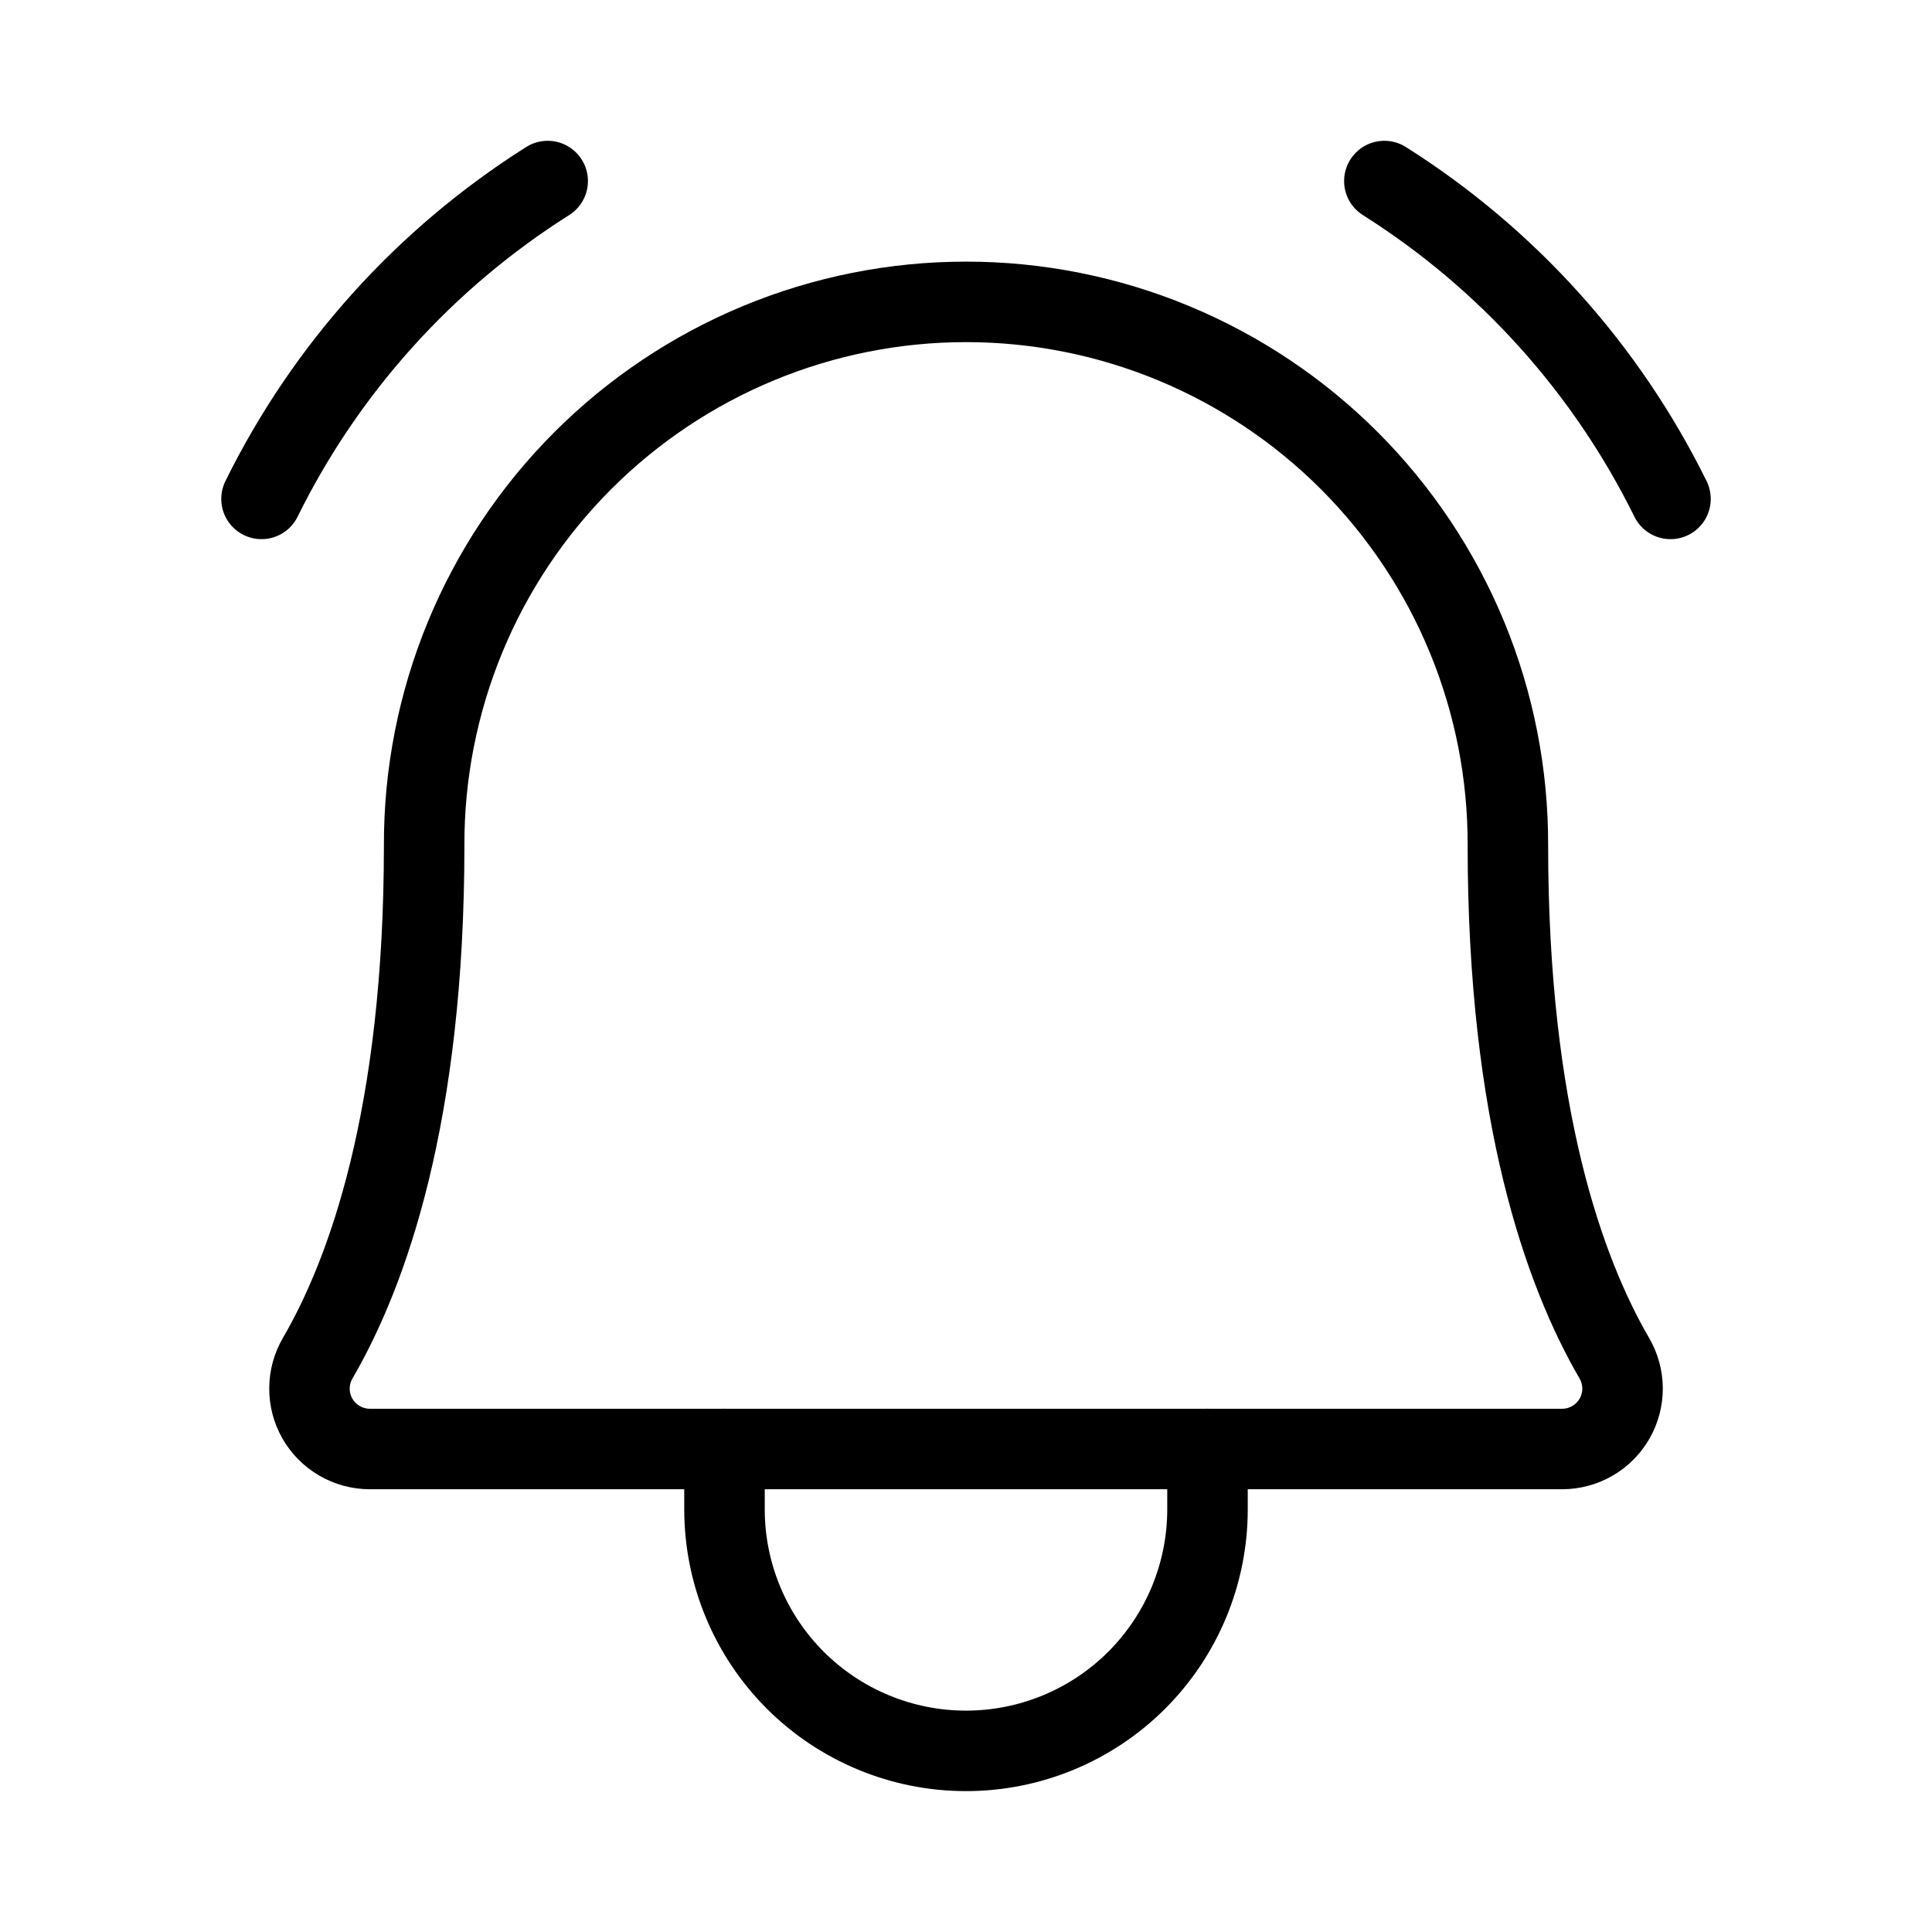
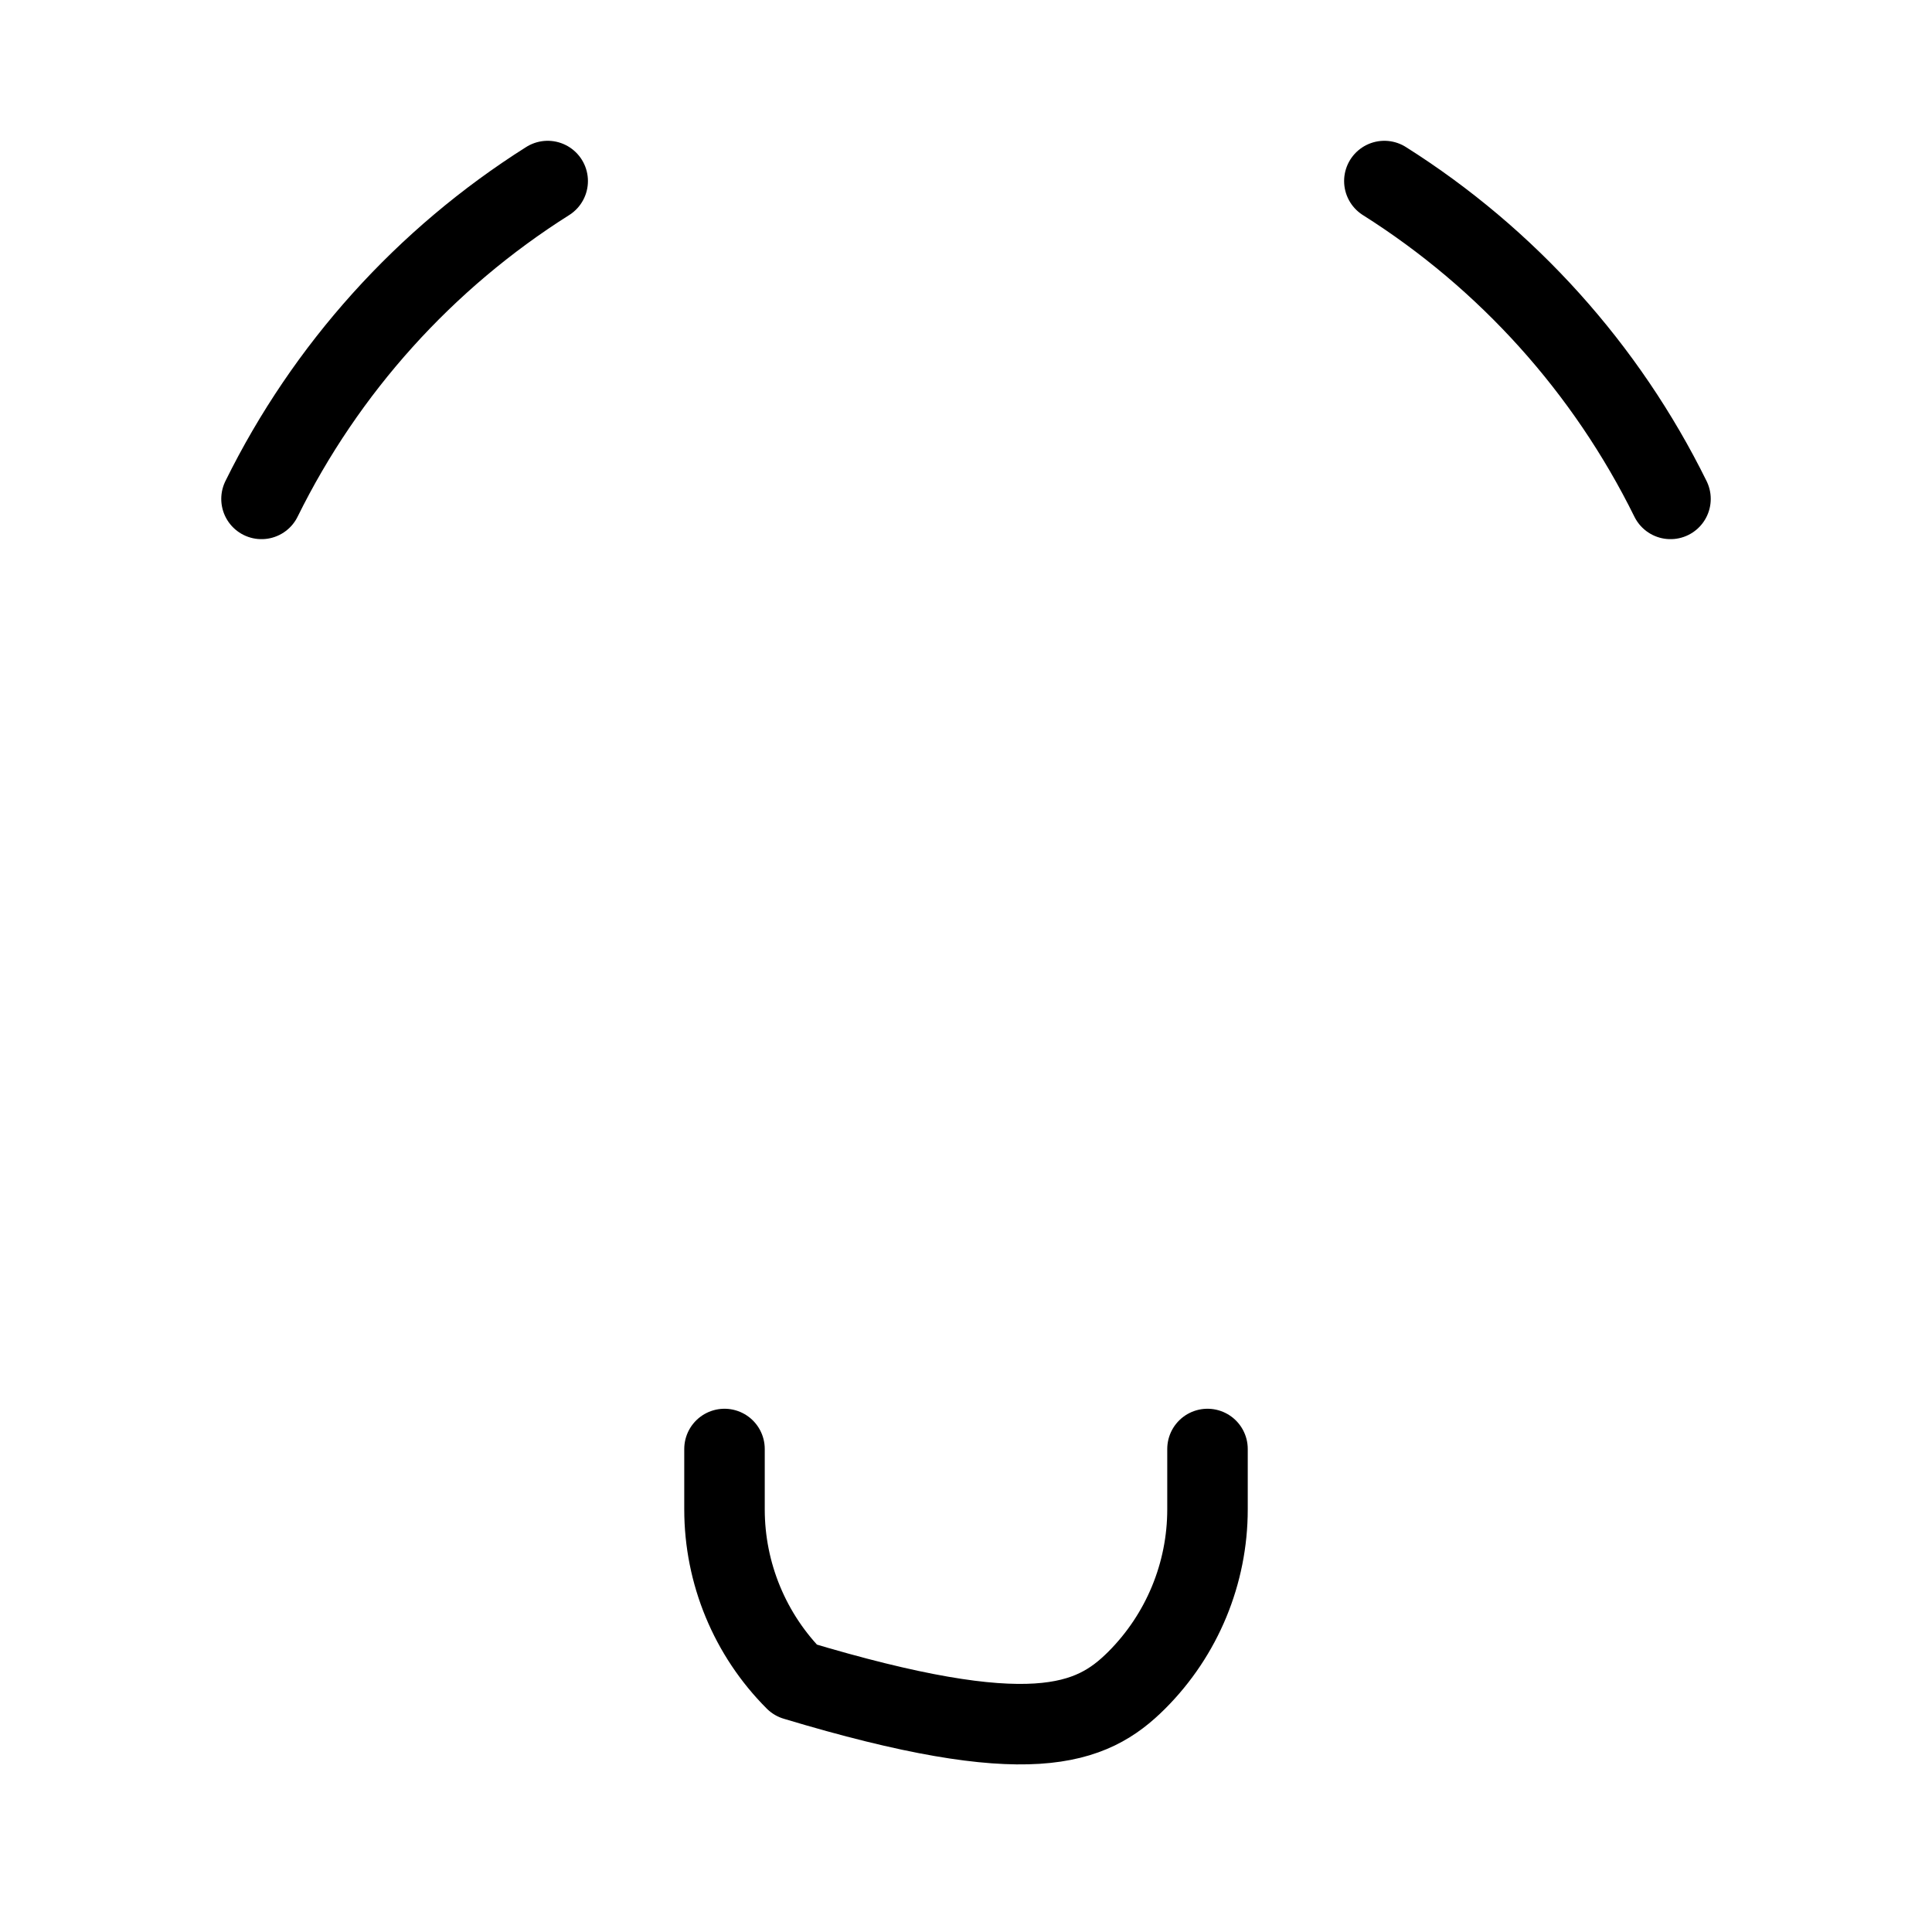
<svg xmlns="http://www.w3.org/2000/svg" width="48" height="48" viewBox="0 0 48 48" fill="none">
-   <path d="M10.538 21C10.533 19.229 10.878 17.474 11.552 15.836C12.226 14.199 13.217 12.71 14.468 11.456C15.719 10.202 17.204 9.207 18.84 8.528C20.476 7.849 22.23 7.5 24.001 7.5C25.772 7.5 27.526 7.849 29.161 8.528C30.797 9.207 32.283 10.202 33.534 11.456C34.784 12.71 35.775 14.199 36.45 15.836C37.124 17.474 37.468 19.229 37.463 21V21C37.463 27.715 38.868 31.612 40.106 33.742C40.239 33.97 40.31 34.228 40.312 34.492C40.313 34.756 40.245 35.015 40.114 35.244C39.983 35.473 39.794 35.664 39.566 35.796C39.338 35.929 39.079 35.999 38.816 36H9.184C8.921 35.999 8.662 35.929 8.434 35.796C8.206 35.664 8.017 35.473 7.886 35.244C7.755 35.015 7.687 34.756 7.689 34.492C7.69 34.228 7.761 33.969 7.894 33.742C9.132 31.612 10.538 27.715 10.538 21H10.538Z" stroke="black" stroke-width="2" stroke-linecap="round" stroke-linejoin="round" />
-   <path d="M18 36V37.5C18 39.091 18.632 40.617 19.757 41.743C20.883 42.868 22.409 43.5 24 43.5C25.591 43.5 27.117 42.868 28.243 41.743C29.368 40.617 30 39.091 30 37.5V36" stroke="black" stroke-width="2" stroke-linecap="round" stroke-linejoin="round" />
+   <path d="M18 36V37.5C18 39.091 18.632 40.617 19.757 41.743C25.591 43.5 27.117 42.868 28.243 41.743C29.368 40.617 30 39.091 30 37.5V36" stroke="black" stroke-width="2" stroke-linecap="round" stroke-linejoin="round" />
  <path d="M34.394 4.498C37.446 6.425 39.906 9.157 41.503 12.395" stroke="black" stroke-width="2" stroke-linecap="round" stroke-linejoin="round" />
  <path d="M6.497 12.395C8.094 9.157 10.555 6.425 13.607 4.498" stroke="black" stroke-width="2" stroke-linecap="round" stroke-linejoin="round" />
</svg>